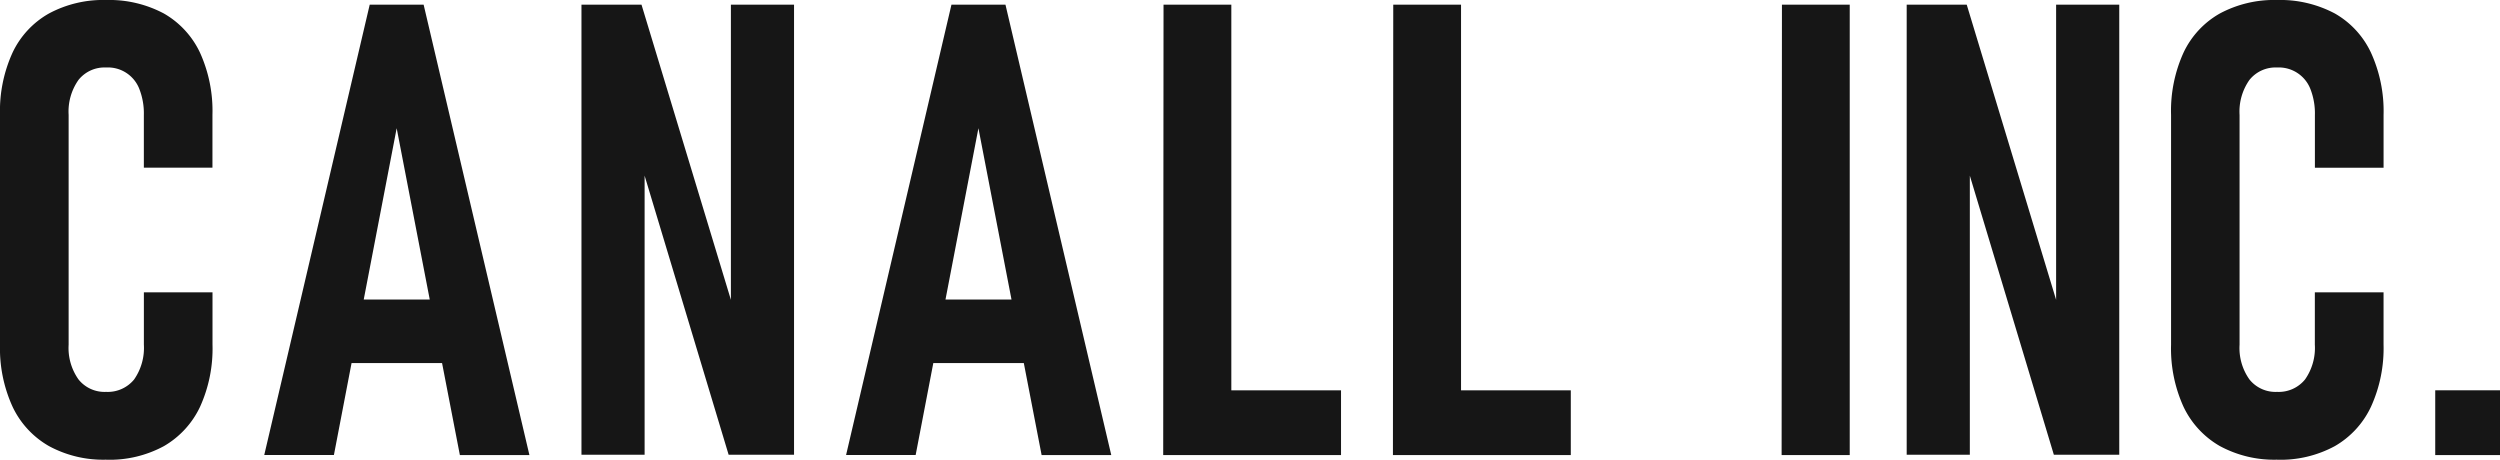
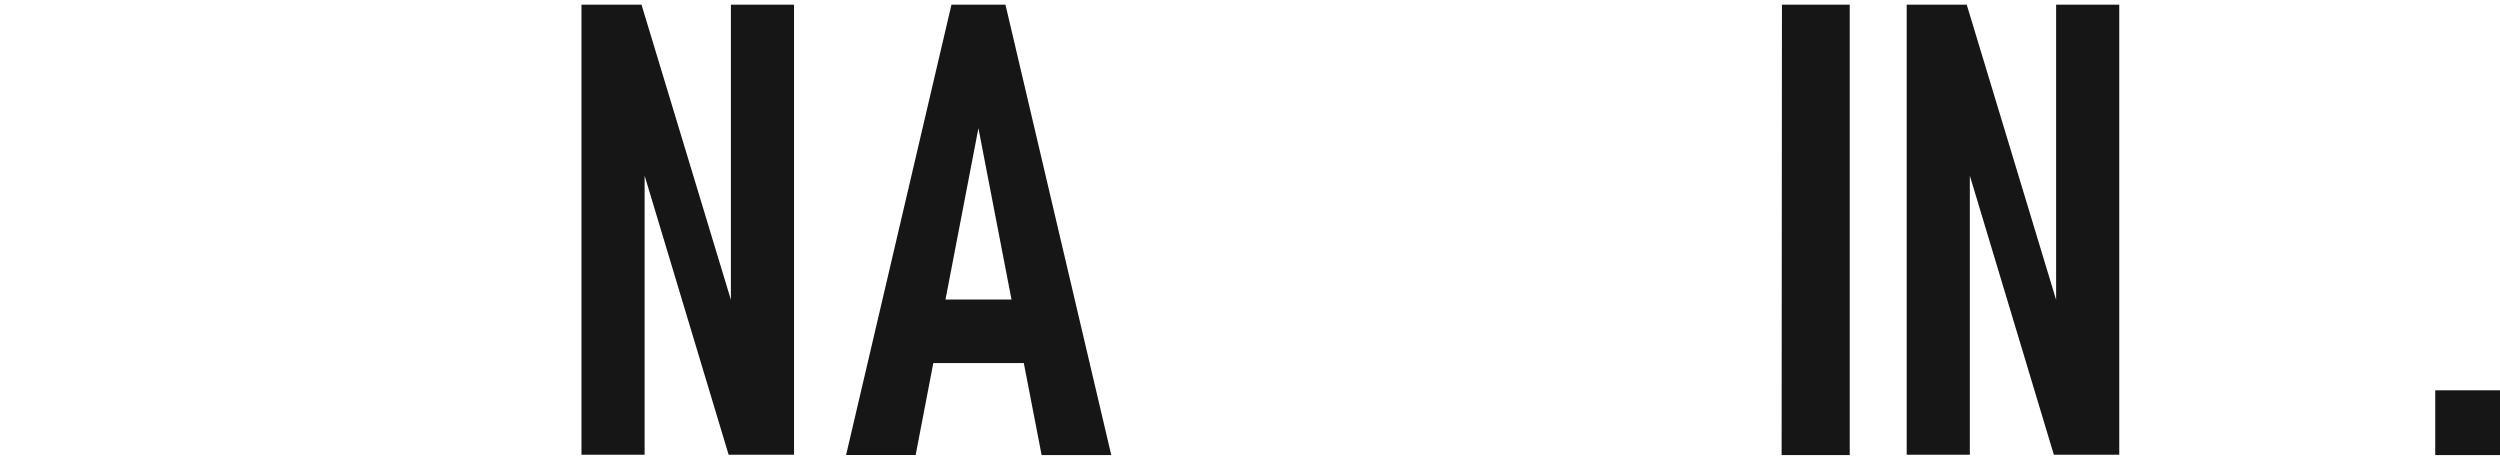
<svg xmlns="http://www.w3.org/2000/svg" width="240.75" height="44.271" viewBox="0 0 240.75 44.271">
  <g transform="translate(0 0)">
    <rect width="6.238" height="6.238" transform="translate(234.513 37.586)" fill="#161616" />
    <path d="M383.43,44.377h6.56V1h-6.528l-.031,43.377" transform="translate(-211.861 -0.553)" fill="#161616" fill-rule="evenodd" />
    <path d="M416.431,17.453V44.341H410.35V1h5.781l8.609,28.427V1h6.081V44.341h-6.3l-8.095-26.888" transform="translate(-226.736 -0.553)" fill="#161616" fill-rule="evenodd" />
-     <path d="M477.45,44.267a10.972,10.972,0,0,1-5.513-1.311,8.606,8.606,0,0,1-3.5-3.785,13.519,13.519,0,0,1-1.2-5.974V11.061a13.547,13.547,0,0,1,1.2-5.991,8.478,8.478,0,0,1,3.5-3.772A11.063,11.063,0,0,1,477.45,0a11.222,11.222,0,0,1,5.562,1.3,8.472,8.472,0,0,1,3.477,3.772,13.557,13.557,0,0,1,1.213,5.991v5.088h-6.613V11.061a6.429,6.429,0,0,0-.416-2.443A3.26,3.26,0,0,0,477.445,6.5a3.215,3.215,0,0,0-2.658,1.195,5.285,5.285,0,0,0-.953,3.374V33.2a5.206,5.206,0,0,0,.953,3.343,3.209,3.209,0,0,0,2.658,1.195,3.262,3.262,0,0,0,2.694-1.195,5.288,5.288,0,0,0,.944-3.36V28.15H487.7v5.034a13.544,13.544,0,0,1-1.213,5.991,8.552,8.552,0,0,1-3.477,3.785,10.955,10.955,0,0,1-5.562,1.311" transform="translate(-258.164 0)" fill="#161616" fill-rule="evenodd" />
-     <path d="M10.22,44.267a10.943,10.943,0,0,1-5.508-1.311,8.581,8.581,0,0,1-3.5-3.785A13.518,13.518,0,0,1,0,33.2V11.061A13.545,13.545,0,0,1,1.208,5.07,8.478,8.478,0,0,1,4.712,1.3,11.034,11.034,0,0,1,10.22,0a11.21,11.21,0,0,1,5.562,1.3A8.522,8.522,0,0,1,19.259,5.07a13.56,13.56,0,0,1,1.2,5.991v5.088H13.853V11.061a6.427,6.427,0,0,0-.416-2.443A3.239,3.239,0,0,0,10.215,6.5,3.206,3.206,0,0,0,7.562,7.692a5.285,5.285,0,0,0-.953,3.374V33.2a5.232,5.232,0,0,0,.953,3.343,3.206,3.206,0,0,0,2.653,1.195,3.276,3.276,0,0,0,2.7-1.195,5.315,5.315,0,0,0,.94-3.36V28.15h6.609v5.034a13.547,13.547,0,0,1-1.2,5.991,8.6,8.6,0,0,1-3.477,3.785,10.955,10.955,0,0,1-5.562,1.311" transform="translate(0 0)" fill="#161616" fill-rule="evenodd" />
-     <path d="M75.708,44.372l-1.714-8.855H65.278l-1.7,8.855H56.87L67.027,1h5.191L82.406,44.377H75.7M69.623,12.9,66.45,29.4h6.358L69.623,12.9" transform="translate(-31.423 -0.553)" fill="#161616" fill-rule="evenodd" />
-     <path d="M267.464,38.139v6.238H250.34L250.371,1H256.9V38.139h10.564" transform="translate(-138.323 -0.553)" fill="#161616" fill-rule="evenodd" />
-     <path d="M316.909,38.139v6.238H299.78L299.811,1h6.528V38.139h10.569" transform="translate(-165.641 -0.553)" fill="#161616" fill-rule="evenodd" />
    <path d="M131.221,17.453V44.341H125.14V1h5.781l8.609,28.427V1h6.081V44.341h-6.3l-8.095-26.888" transform="translate(-69.145 -0.553)" fill="#161616" fill-rule="evenodd" />
    <path d="M200.919,44.372l-1.714-8.855h-8.716l-1.7,8.855h-6.7L192.238,1h5.2l10.189,43.377h-6.712M194.834,12.9l-3.172,16.5h6.358l-3.186-16.5" transform="translate(-100.612 -0.553)" fill="#161616" fill-rule="evenodd" />
  </g>
</svg>